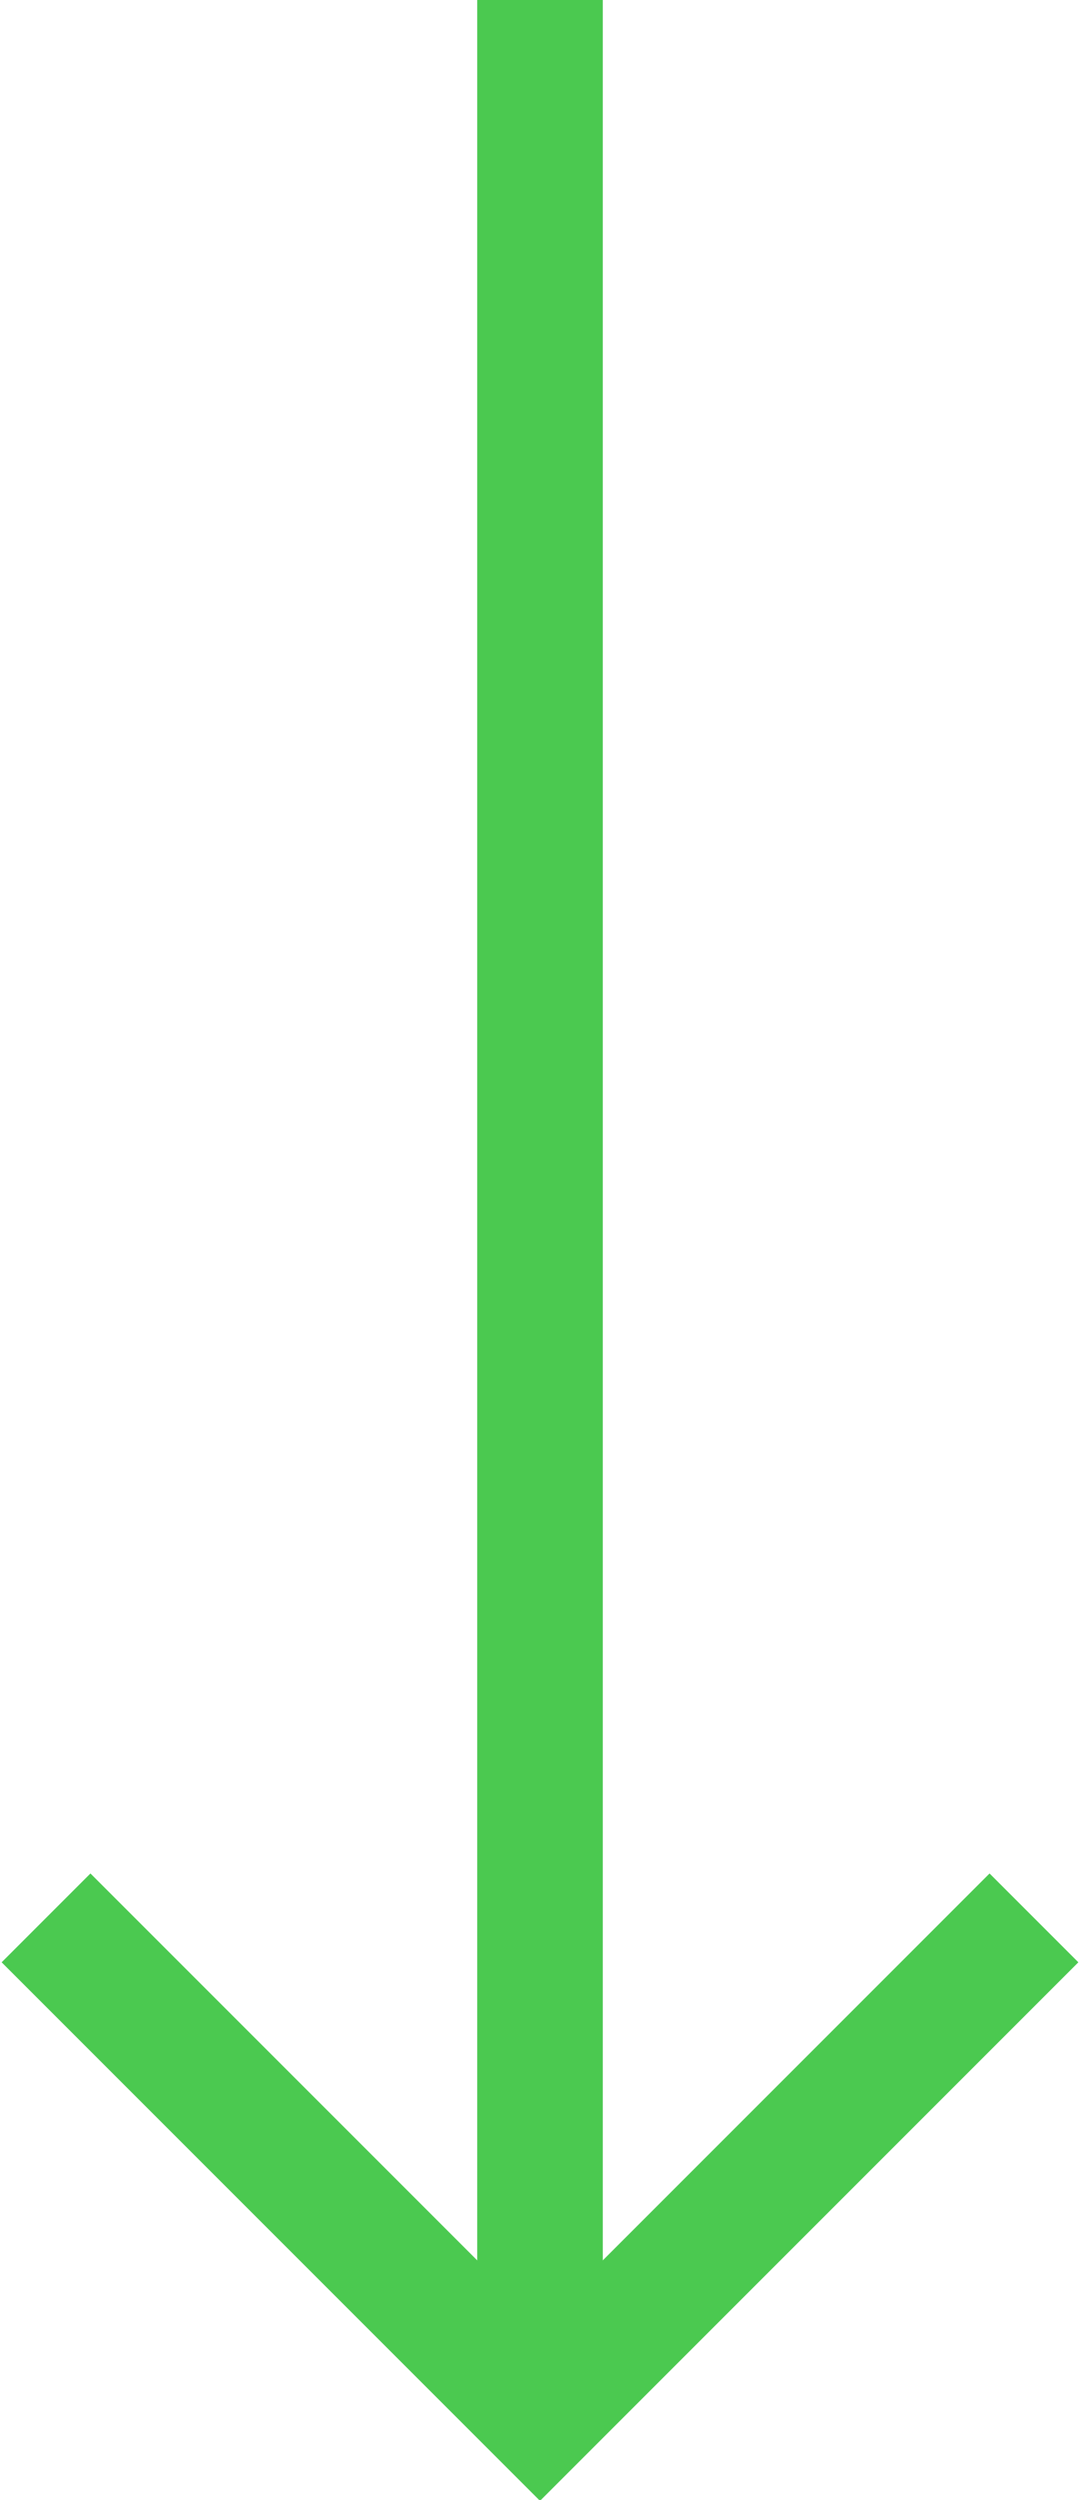
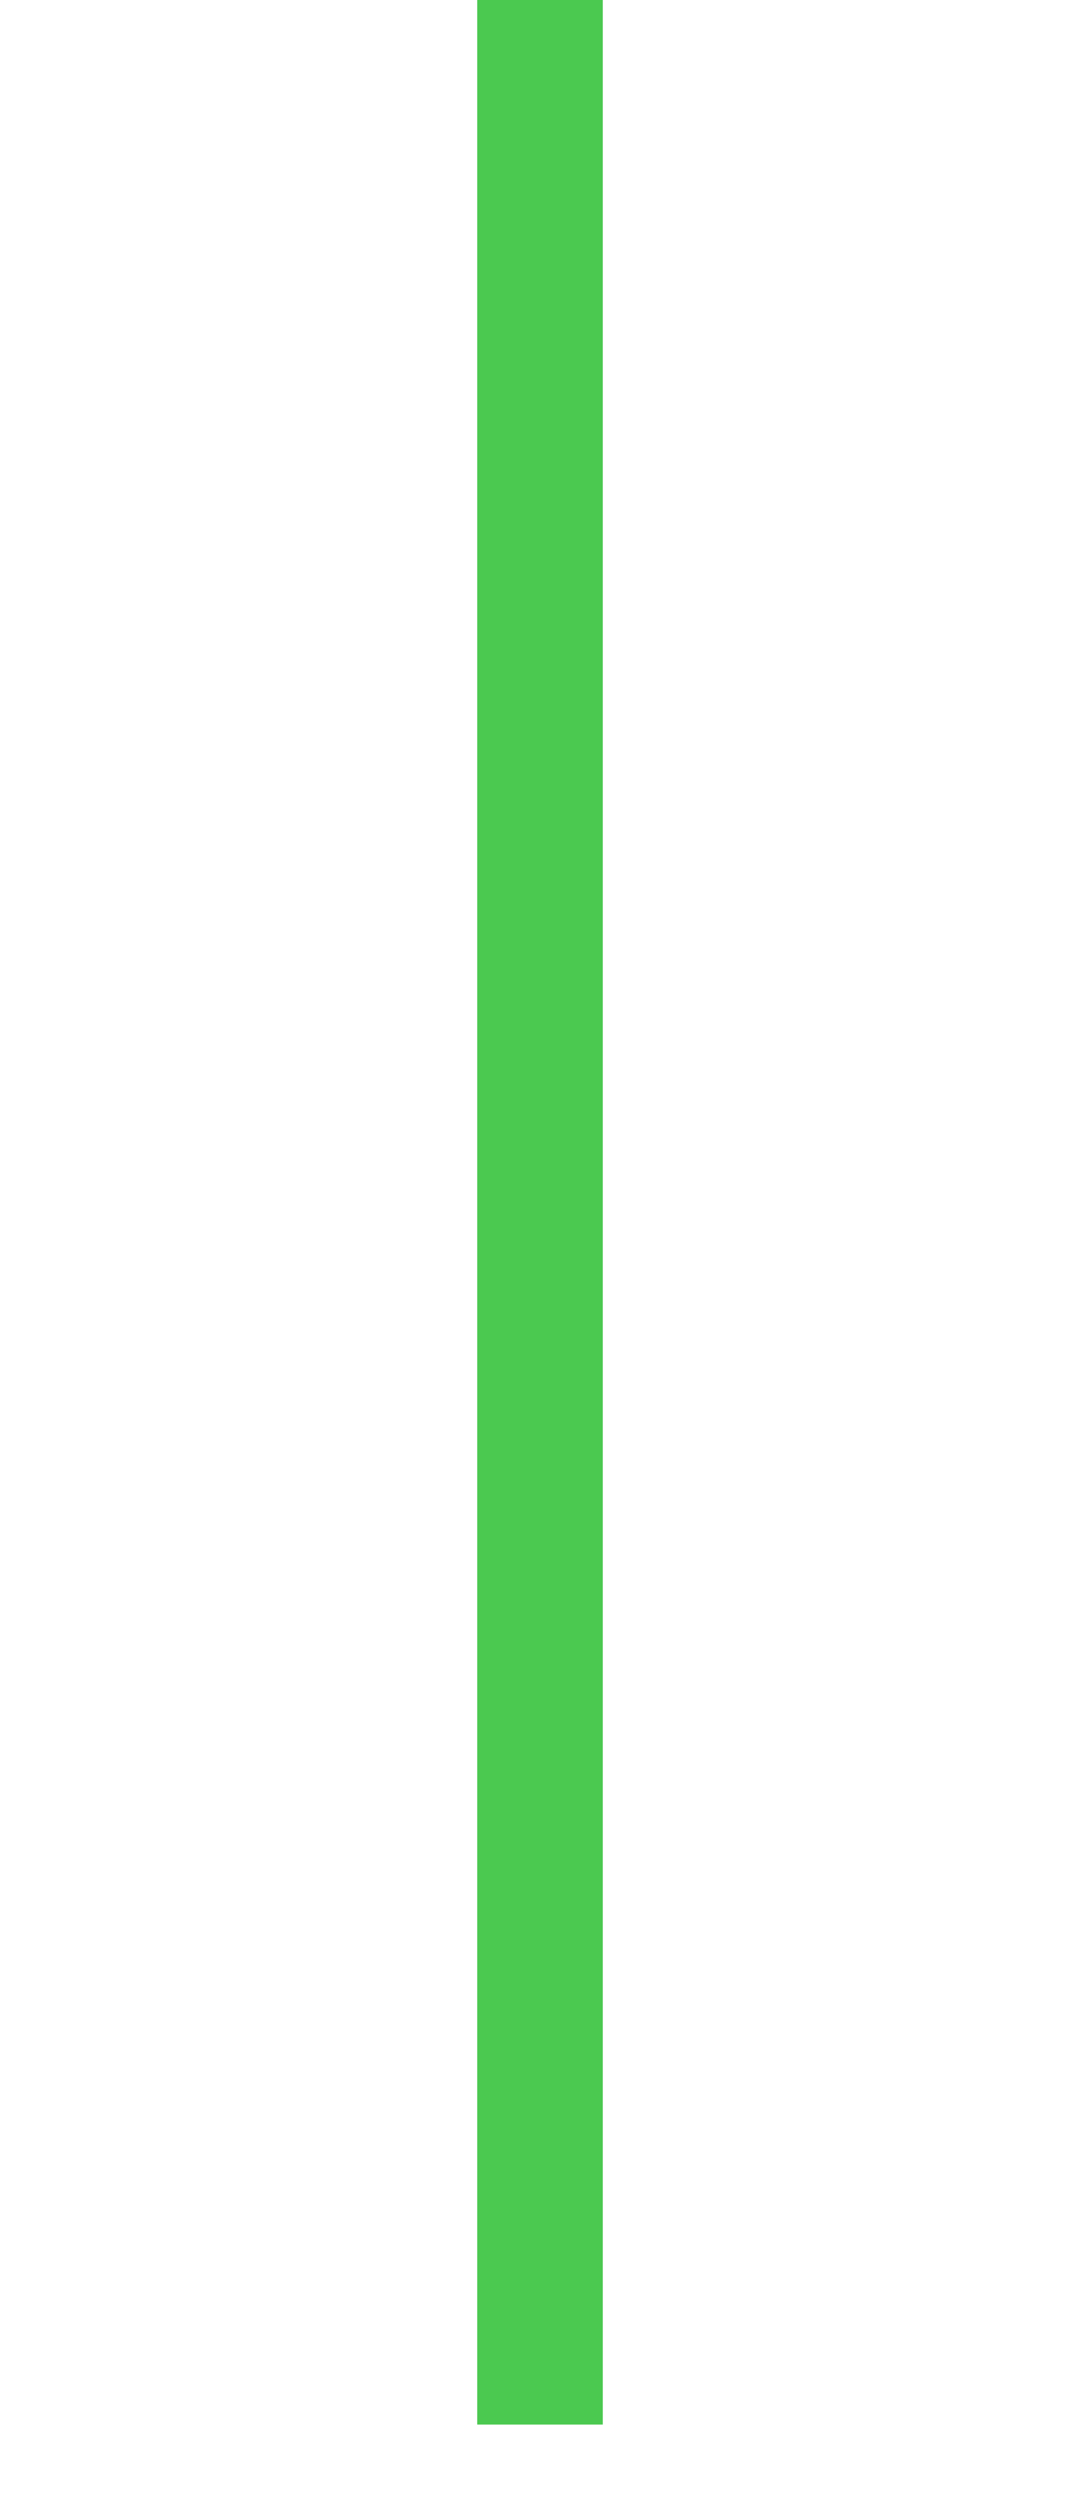
<svg xmlns="http://www.w3.org/2000/svg" id="Layer_1" x="0px" y="0px" viewBox="0 0 25.8 59.7" style="enable-background:new 0 0 25.8 59.7;" xml:space="preserve">
  <style type="text/css"> .st0{fill:none;stroke:#4BC950;stroke-width:3;stroke-miterlimit:10;} </style>
  <path class="st0" d="M22.3,47" />
  <line class="st0" x1="12.9" y1="57.9" x2="12.9" y2="0" />
-   <polyline class="st0" points="24.7,45.8 12.9,57.6 1.1,45.8 " />
</svg>